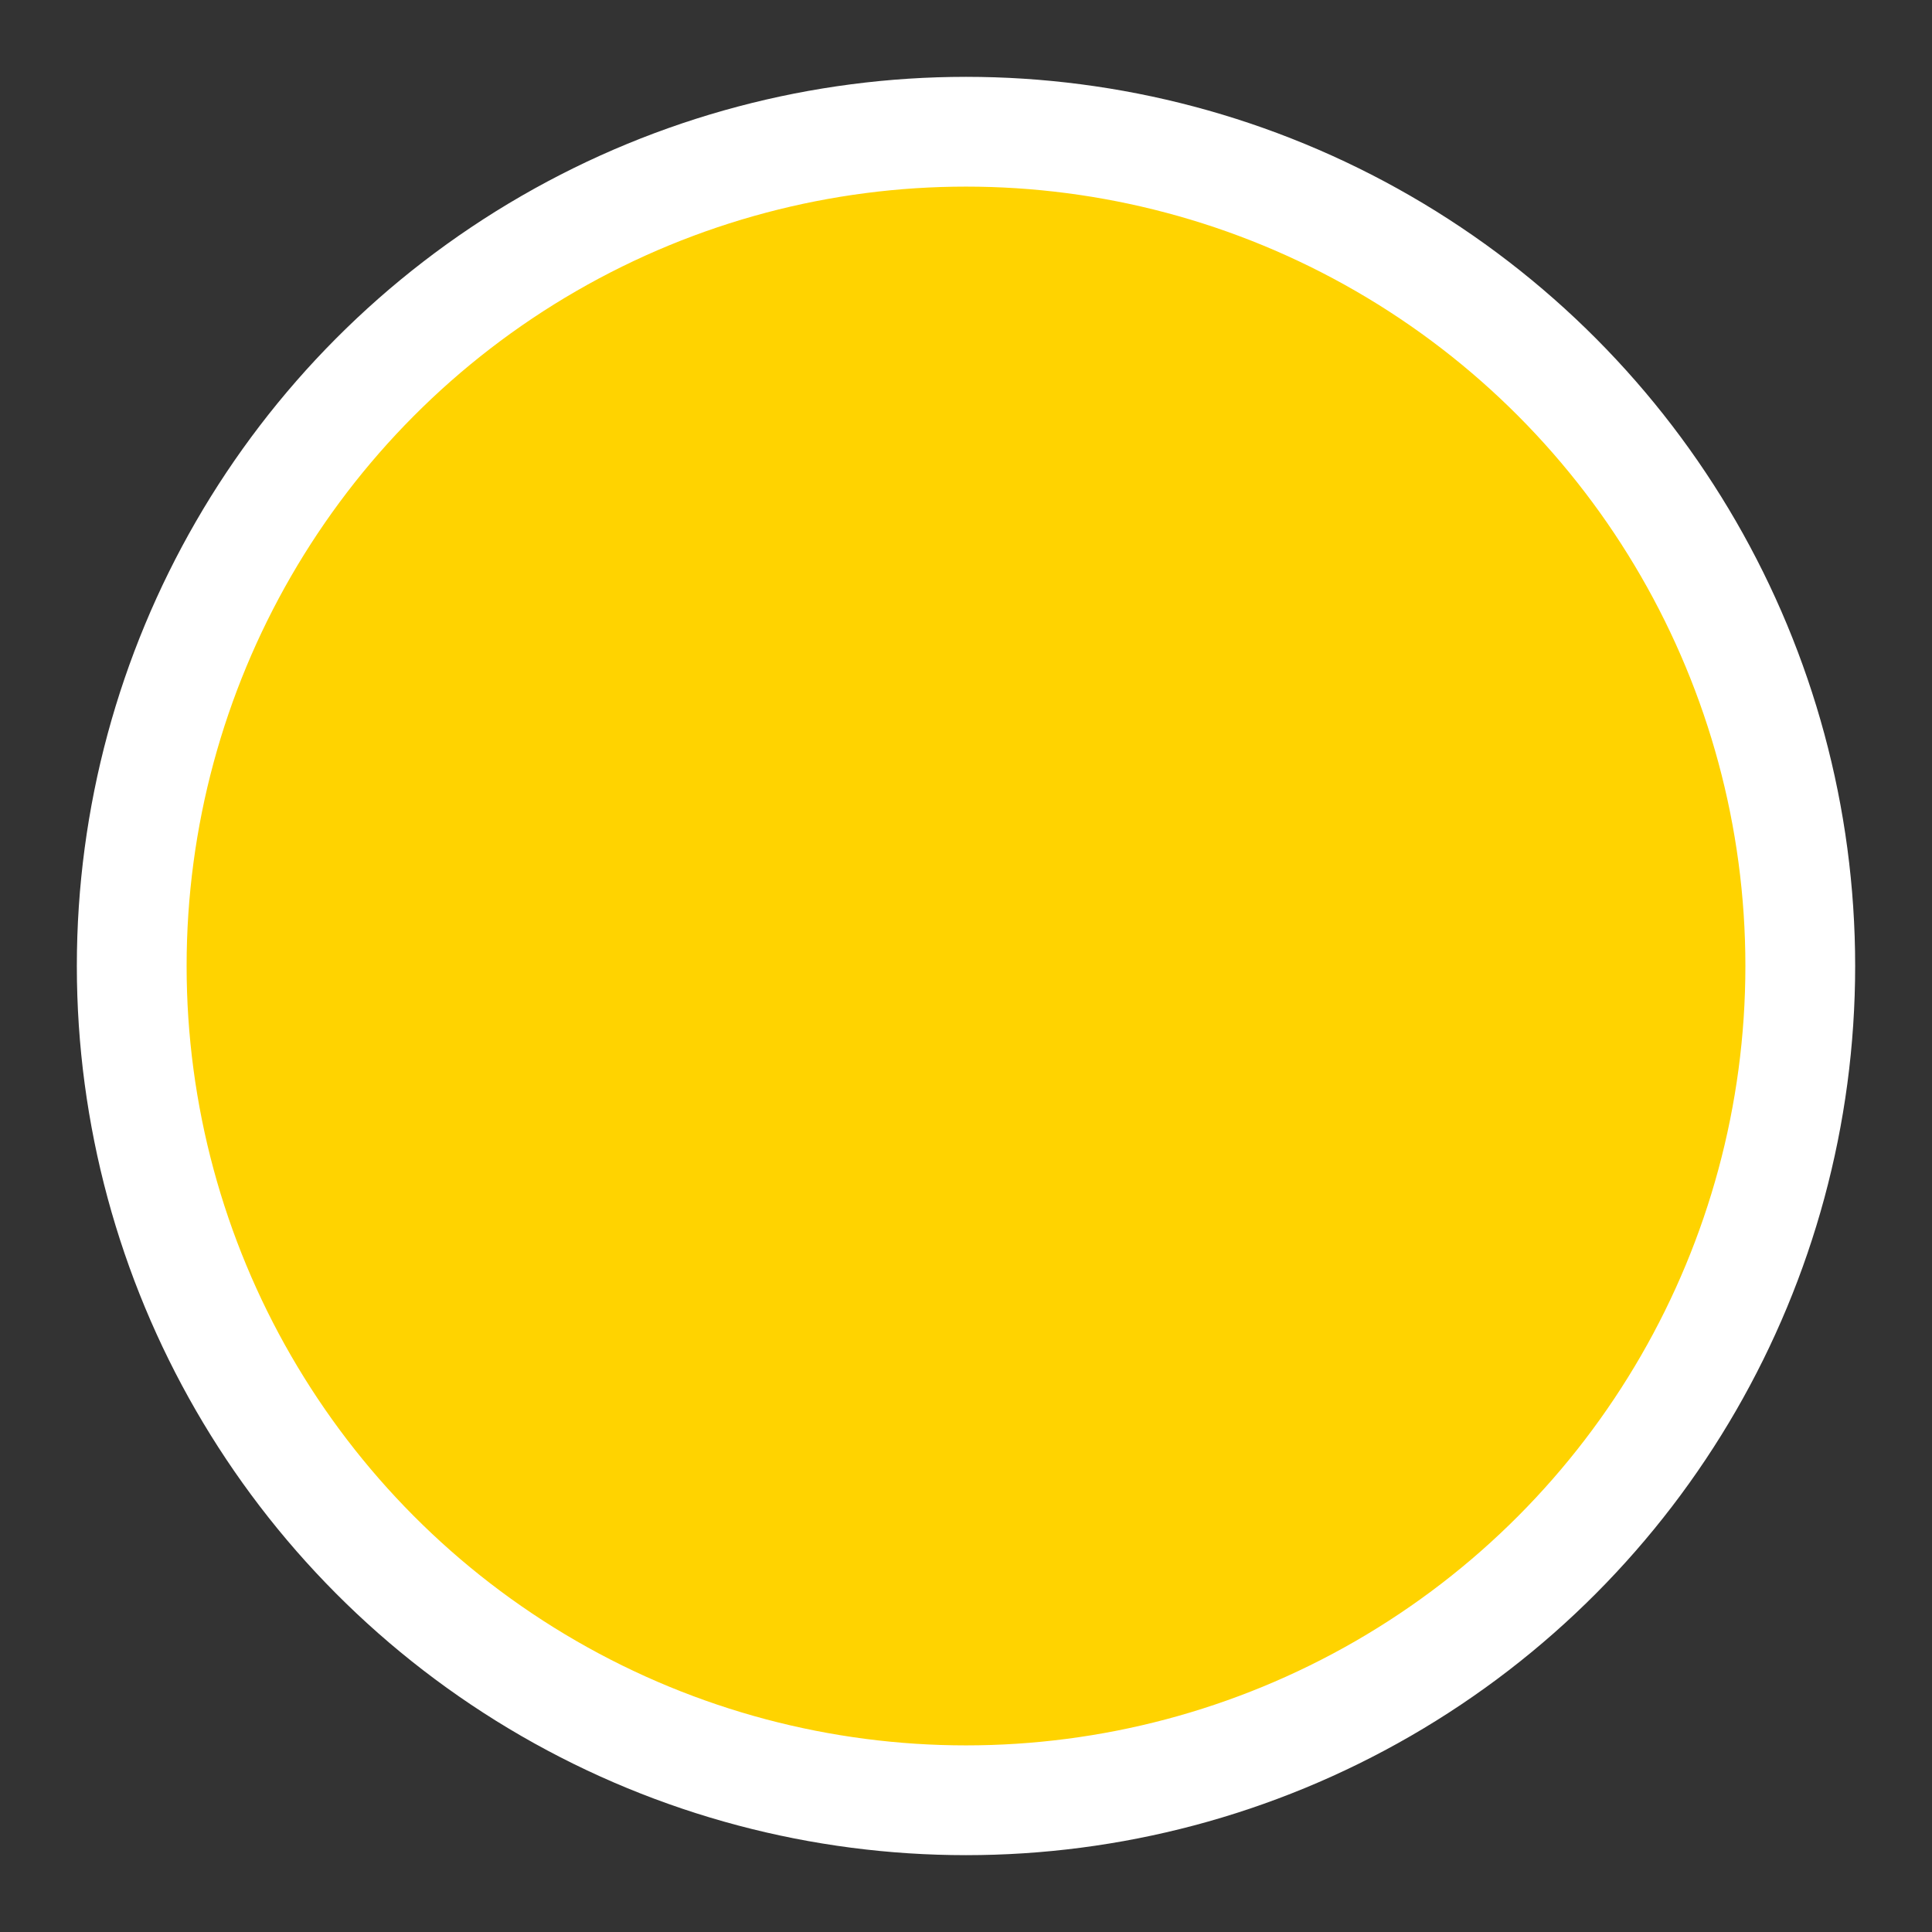
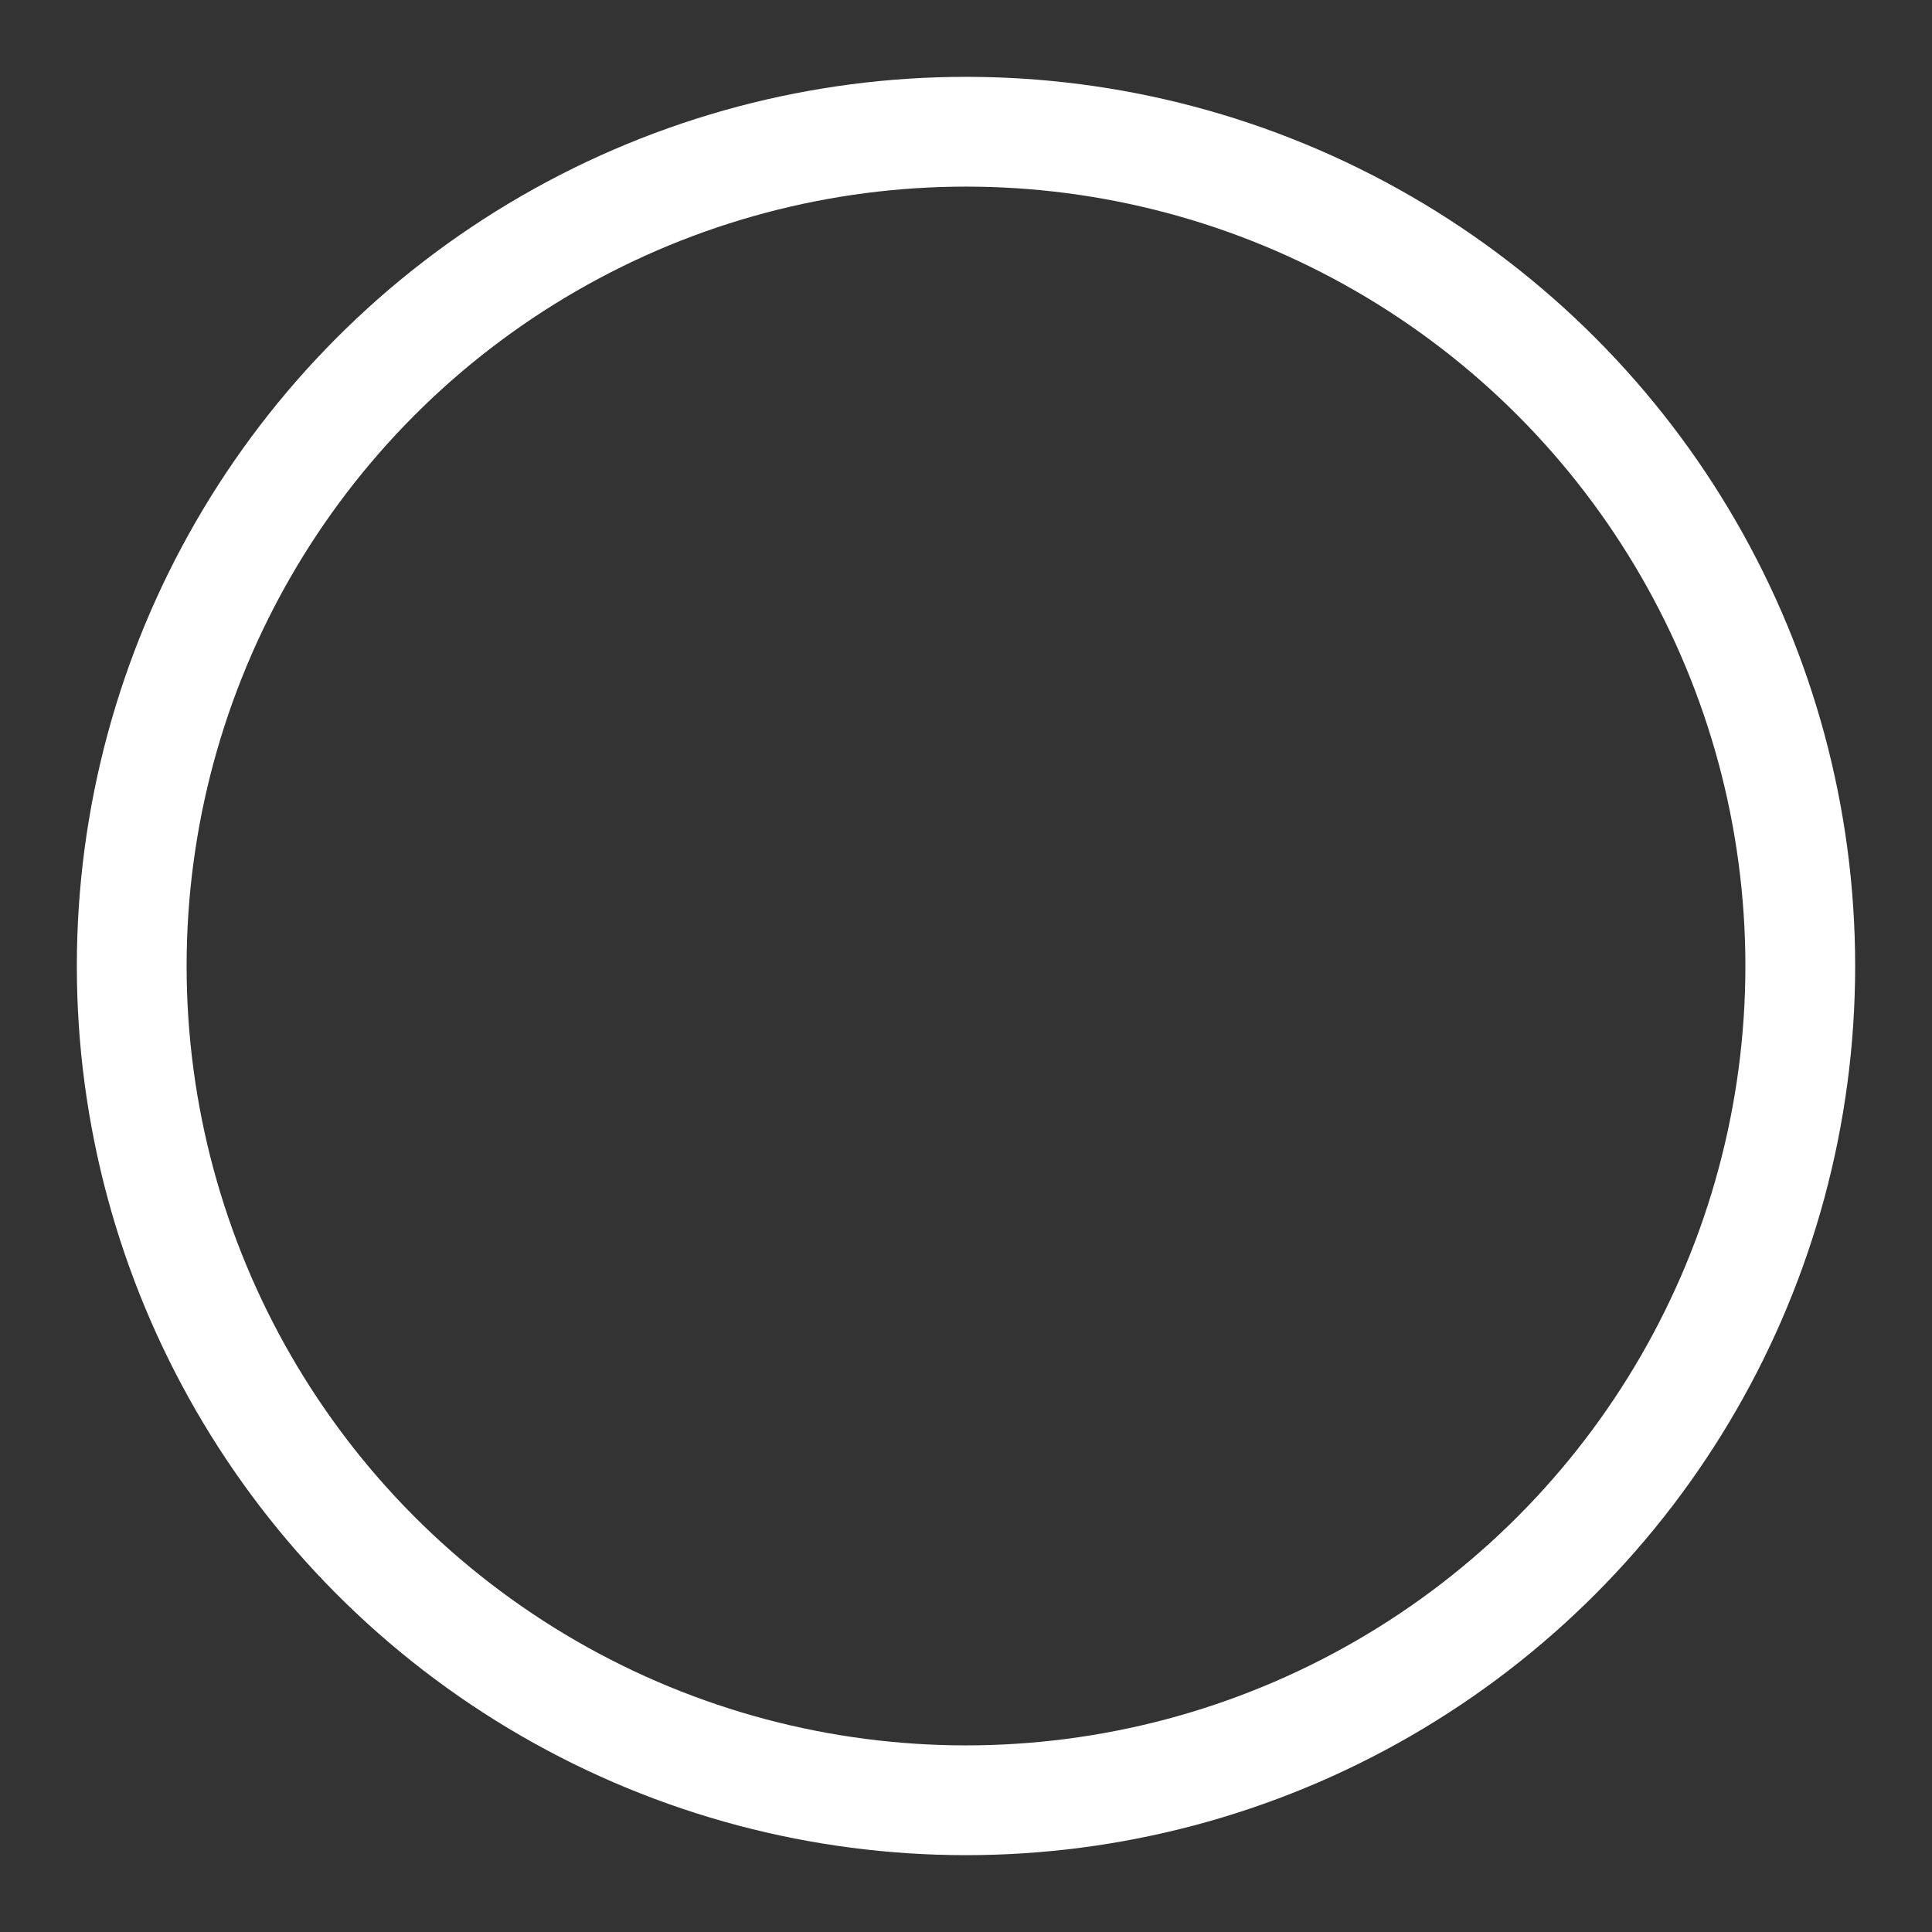
<svg xmlns="http://www.w3.org/2000/svg" version="1.1" id="Layer_1" x="0px" y="0px" viewBox="0 0 8.8 8.8" style="enable-background:new 0 0 8.8 8.8;" xml:space="preserve">
  <rect x="0" y="0" width="8.8" height="8.8" fill="#333333" stroke="none" />
  <style type="text/css">
	.st0{fill:#E42313;}
	.st1{fill:#FFFFFF;}
	.st2{fill:#754F99;}
	.st3{fill:none;stroke:#FFFFFF;stroke-width:0.5;}
	.st4{fill:#93CEBD;}
	.st5{fill:#1D1D1B;}
	.st6{fill:#007D32;}
	.st7{fill:#FFD300;}
	.st8{fill:#F3A9BB;}
	.st9{fill:#9B0056;}
	.st10{fill:#00A6AB;}
</style>
  <g>
-     <path class="st7" d="M4.4,8.1c2.1,0,3.7-1.7,3.7-3.8c0-2.1-1.7-3.8-3.7-3.8c-2.1,0-3.8,1.7-3.8,3.8C0.7,6.4,2.4,8.1,4.4,8.1" />
    <circle class="st3" cx="4.4" cy="4.4" r="3.8" />
  </g>
</svg>